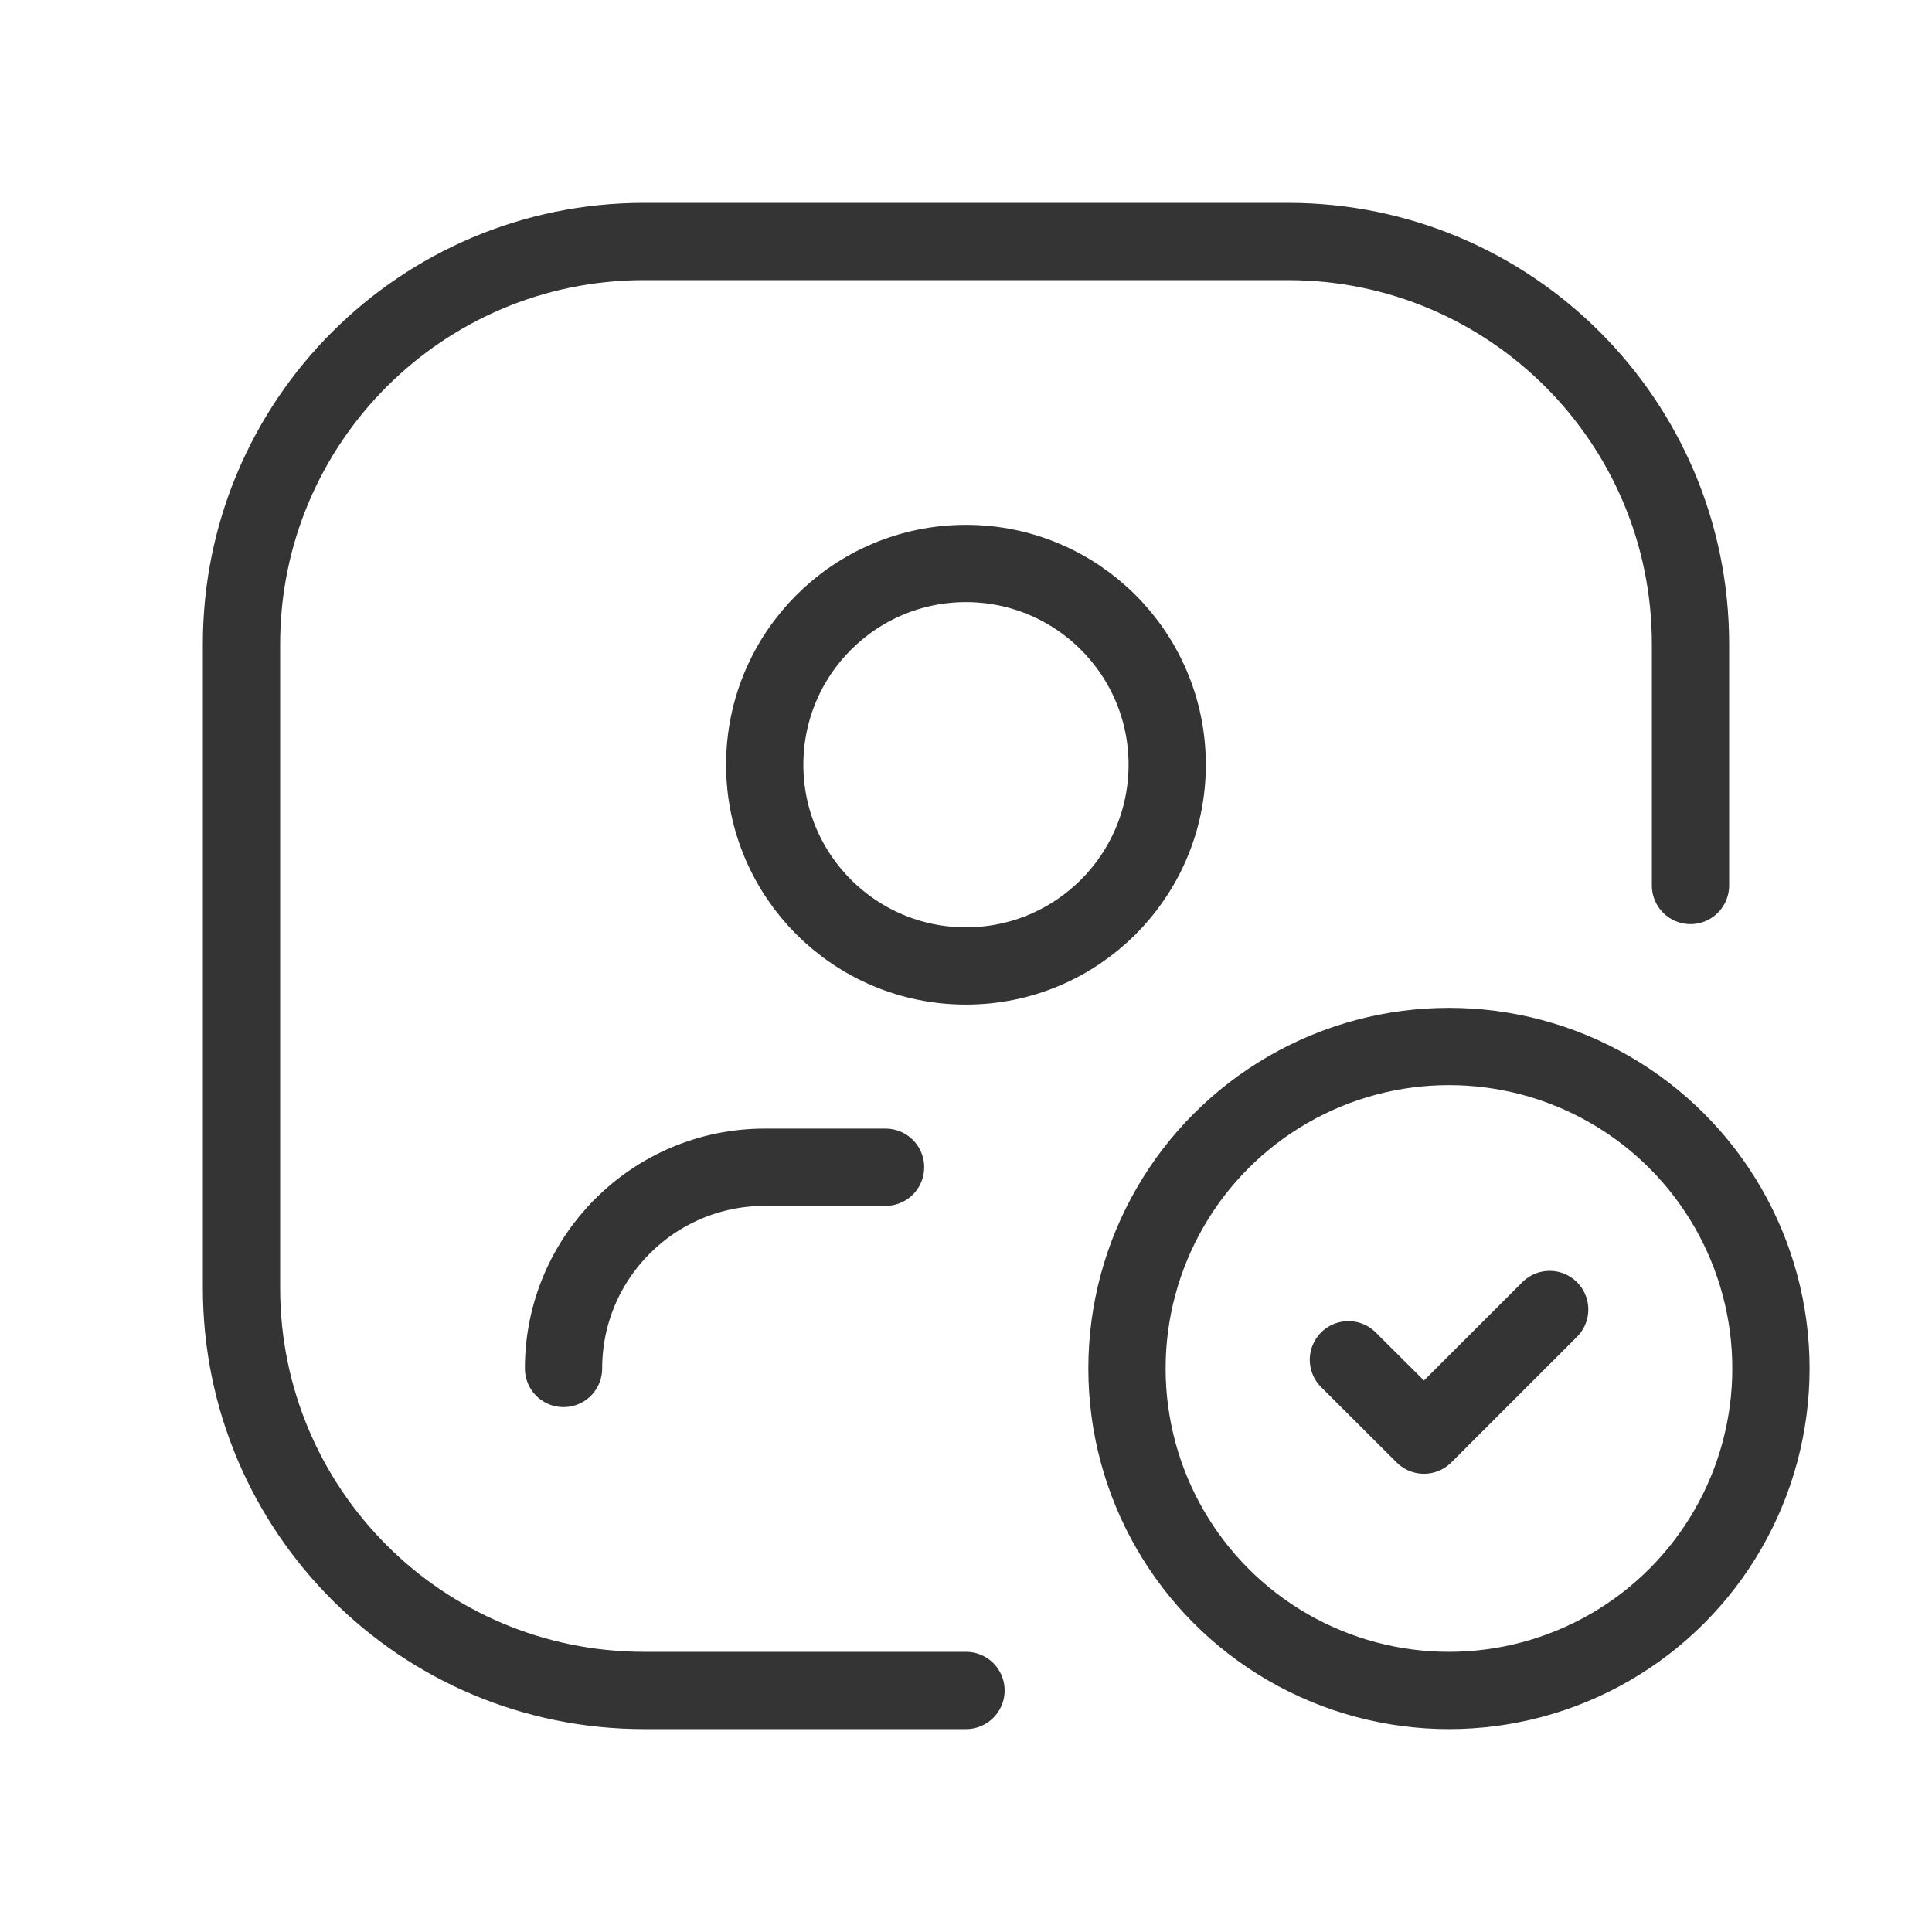
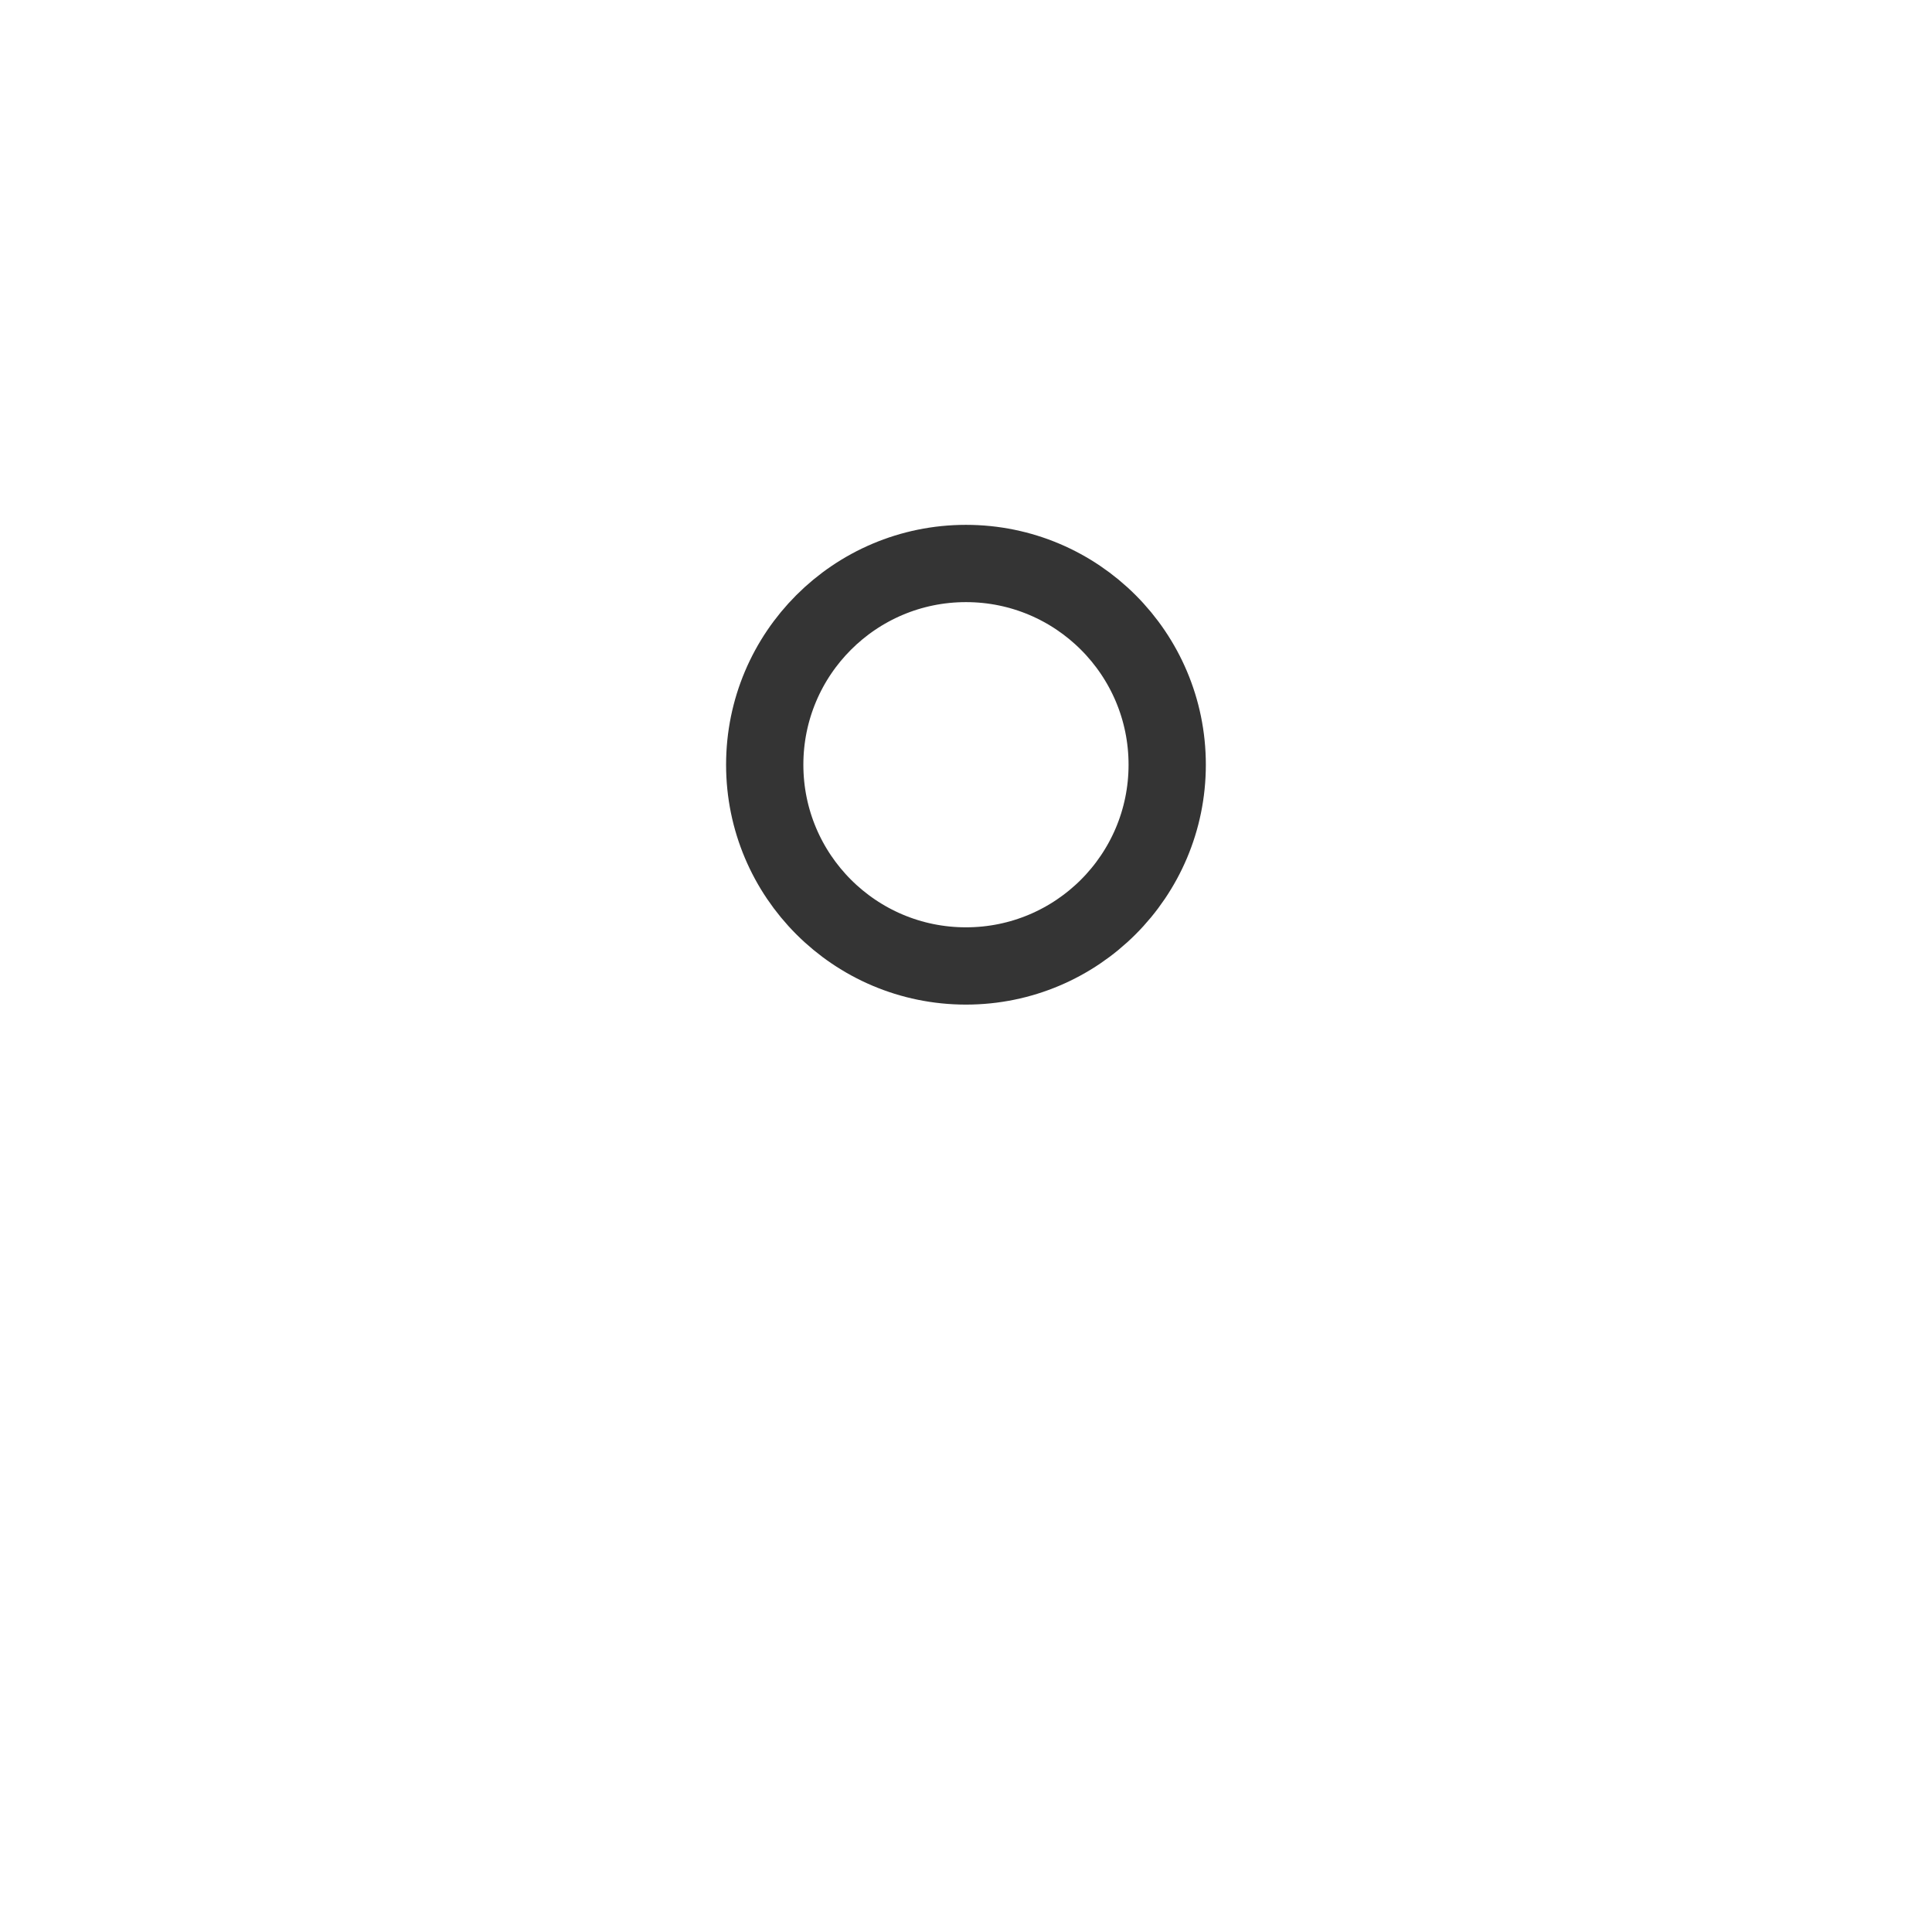
<svg xmlns="http://www.w3.org/2000/svg" width="50" height="50" viewBox="0 0 50 50" fill="none">
-   <circle cx="37.499" cy="35.416" r="8.333" stroke="#343434" stroke-width="2" stroke-linecap="round" stroke-linejoin="round" />
-   <path d="M40.105 33.89L36.852 37.141L34.897 35.191" stroke="#343434" stroke-width="2" stroke-linecap="round" stroke-linejoin="round" />
-   <path d="M14.584 35.416C14.584 32.54 16.916 30.208 19.793 30.208H22.918" stroke="#343434" stroke-width="2" stroke-linecap="round" stroke-linejoin="round" />
  <circle cx="24.999" cy="19.791" r="5.208" stroke="#343434" stroke-width="2" stroke-linecap="round" stroke-linejoin="round" />
-   <path d="M25 43.749H16.667C10.914 43.749 6.25 39.086 6.25 33.333V16.666C6.25 10.913 10.914 6.25 16.667 6.25H33.333C39.086 6.25 43.75 10.913 43.75 16.666V22.916" stroke="#343434" stroke-width="2" stroke-linecap="round" stroke-linejoin="round" />
</svg>